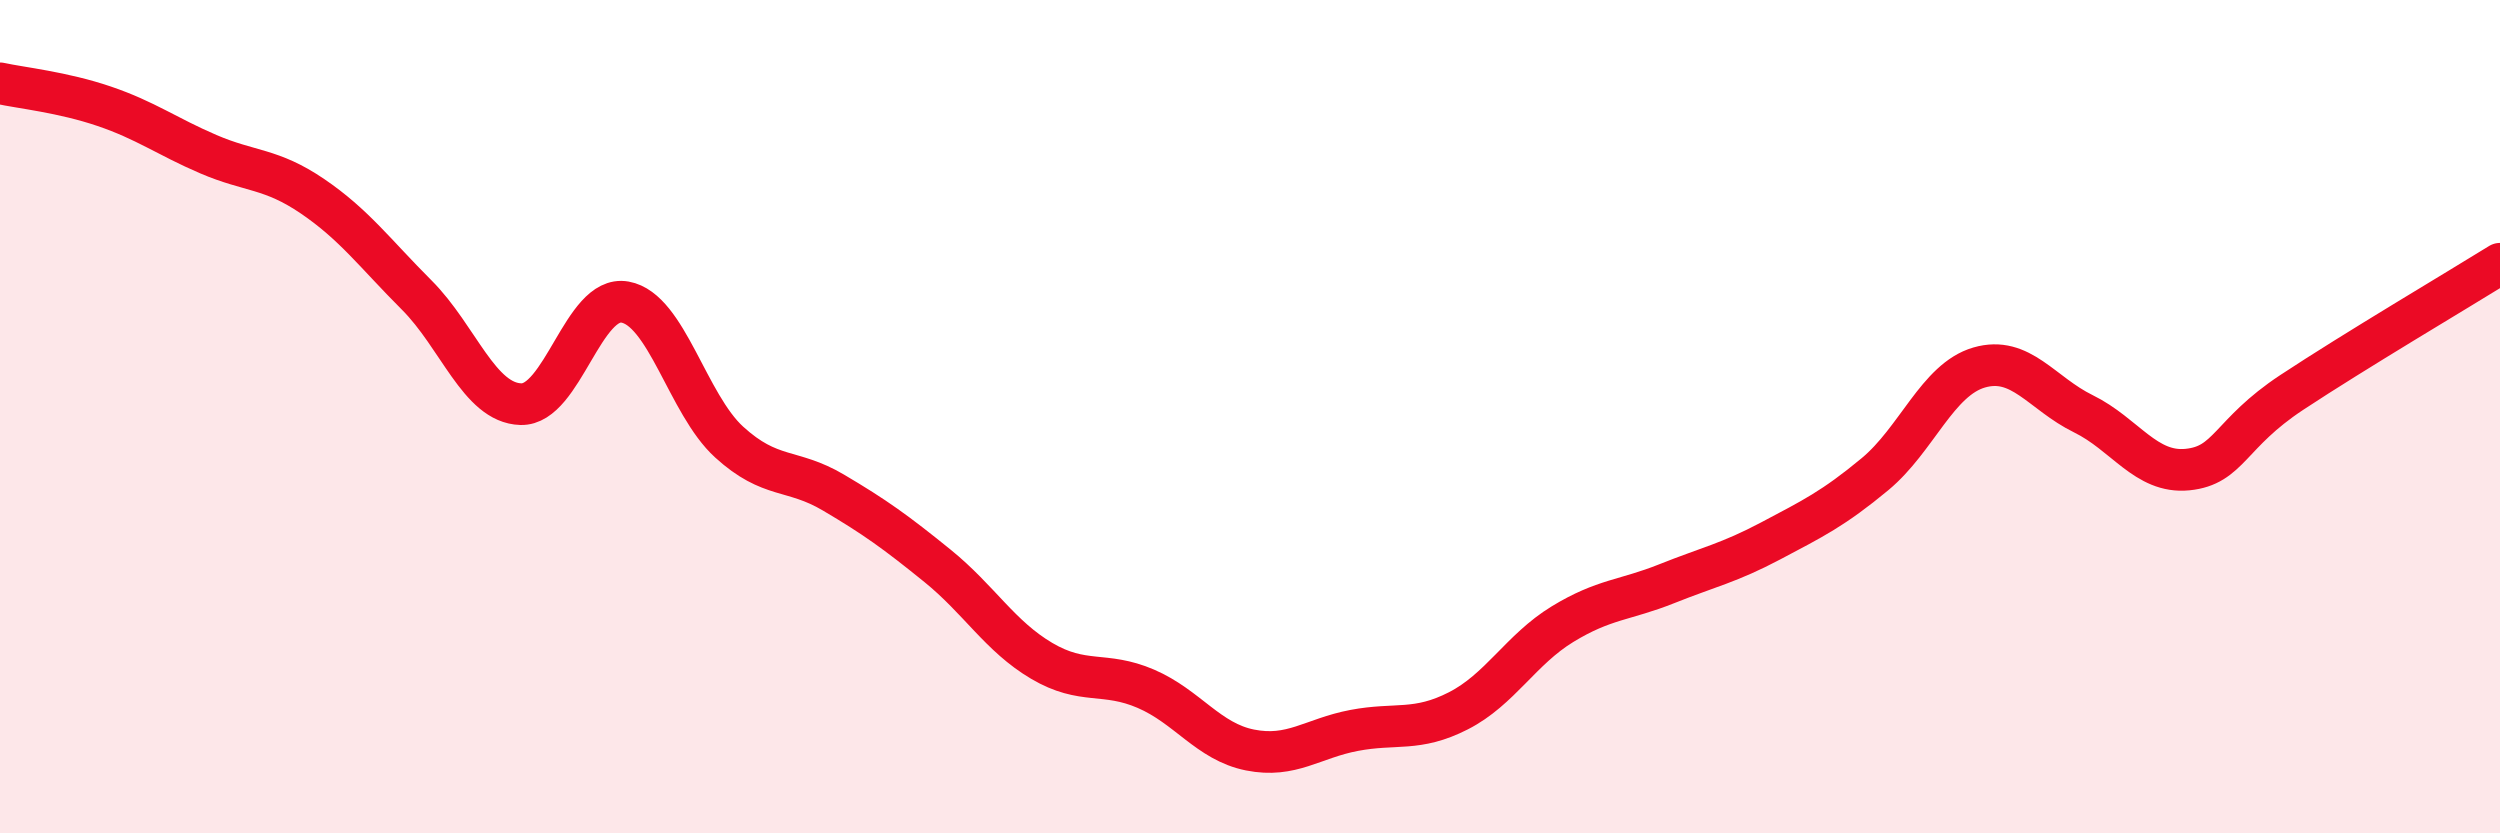
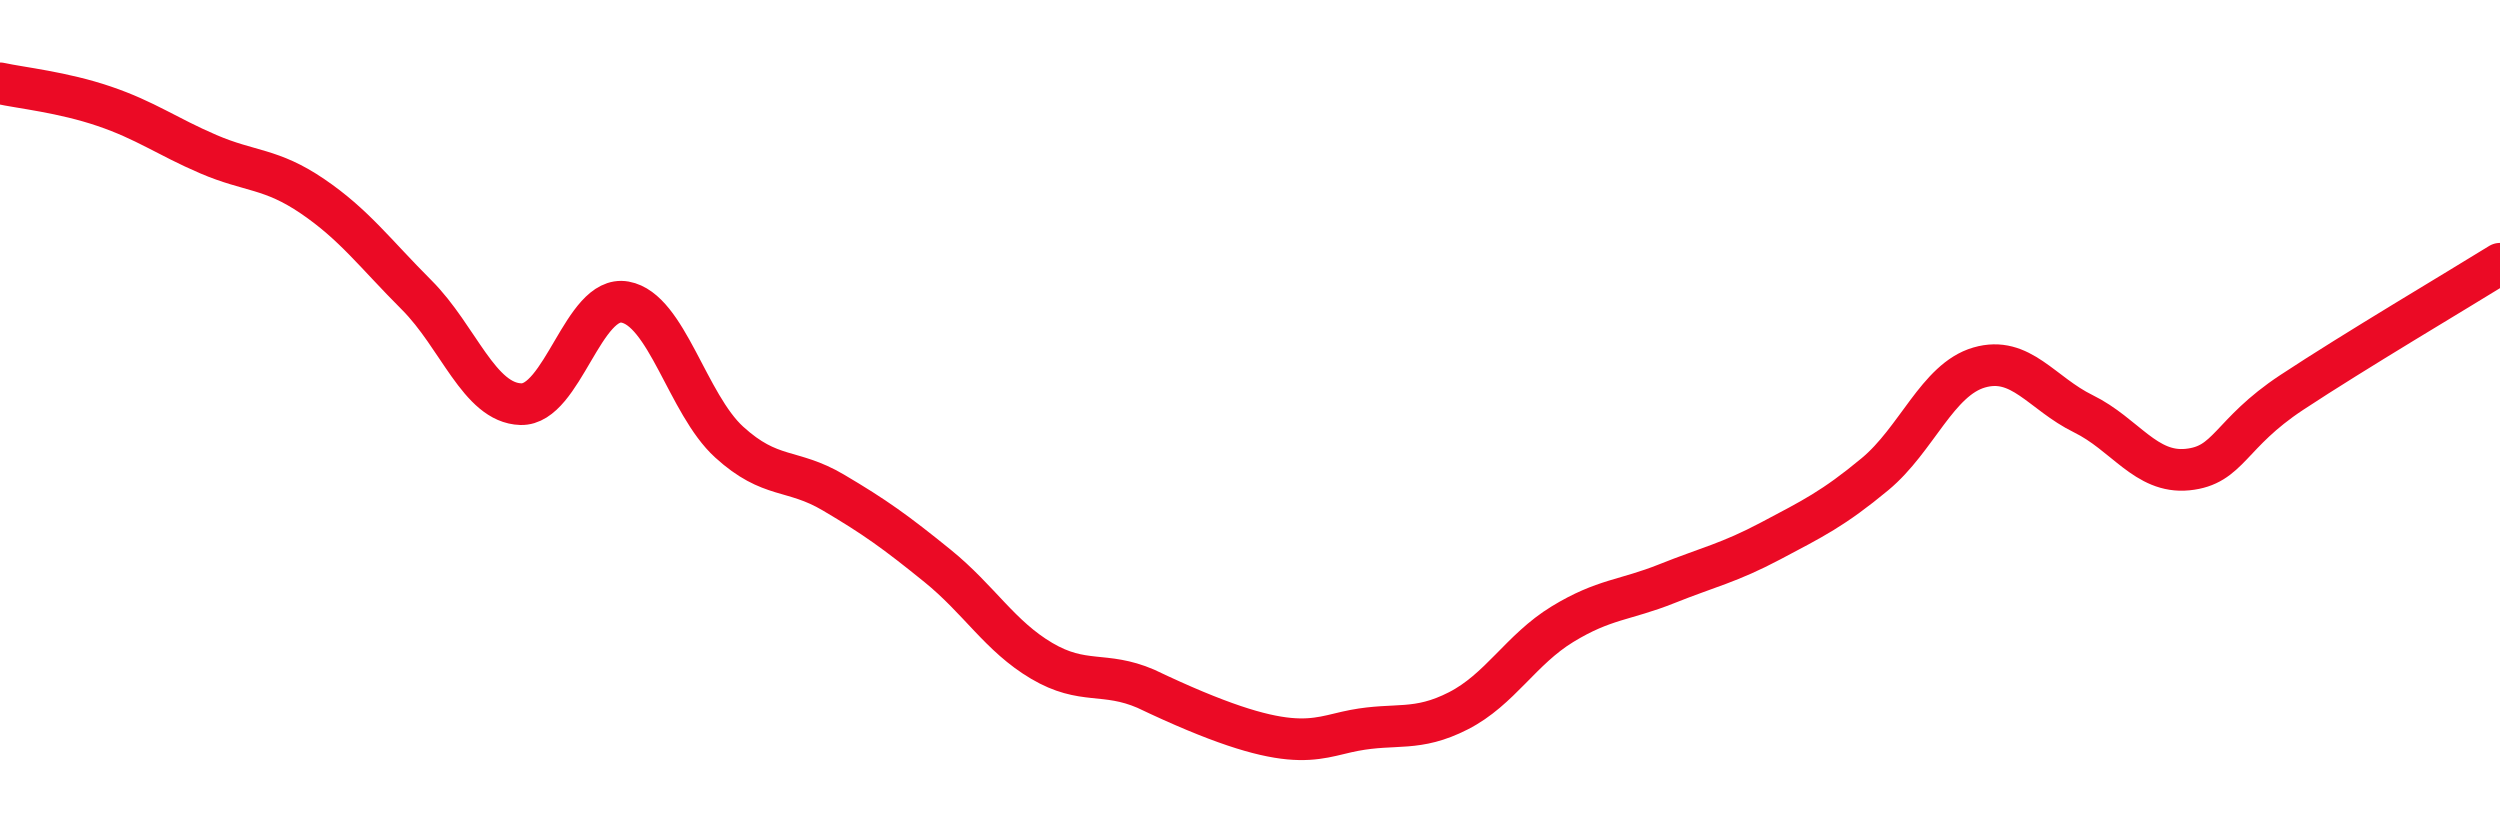
<svg xmlns="http://www.w3.org/2000/svg" width="60" height="20" viewBox="0 0 60 20">
-   <path d="M 0,2 C 0.5,2.11 1.5,2.21 2.5,2.55 C 3.5,2.89 4,3.27 5,3.7 C 6,4.13 6.5,4.03 7.5,4.71 C 8.5,5.39 9,6.08 10,7.08 C 11,8.08 11.5,9.67 12.5,9.7 C 13.5,9.73 14,7.07 15,7.25 C 16,7.43 16.5,9.7 17.5,10.61 C 18.5,11.52 19,11.23 20,11.82 C 21,12.41 21.5,12.77 22.5,13.58 C 23.5,14.39 24,15.27 25,15.86 C 26,16.45 26.5,16.1 27.5,16.53 C 28.5,16.96 29,17.8 30,18 C 31,18.2 31.5,17.72 32.5,17.53 C 33.5,17.34 34,17.57 35,17.06 C 36,16.55 36.5,15.59 37.5,14.98 C 38.5,14.37 39,14.41 40,14.01 C 41,13.61 41.5,13.51 42.5,12.98 C 43.5,12.45 44,12.21 45,11.38 C 46,10.55 46.5,9.11 47.5,8.82 C 48.5,8.53 49,9.44 50,9.93 C 51,10.42 51.5,11.37 52.5,11.27 C 53.5,11.17 53.5,10.41 55,9.42 C 56.5,8.43 59,6.95 60,6.33L60 20L0 20Z" fill="#EB0A25" opacity="0.1" stroke-linecap="round" stroke-linejoin="round" />
-   <path d="M 0,2 C 0.5,2.11 1.5,2.21 2.5,2.55 C 3.5,2.89 4,3.27 5,3.7 C 6,4.13 6.5,4.03 7.5,4.71 C 8.5,5.39 9,6.08 10,7.08 C 11,8.08 11.5,9.67 12.5,9.7 C 13.5,9.73 14,7.07 15,7.25 C 16,7.43 16.5,9.7 17.5,10.61 C 18.5,11.52 19,11.23 20,11.82 C 21,12.41 21.5,12.77 22.5,13.58 C 23.5,14.39 24,15.27 25,15.86 C 26,16.45 26.5,16.1 27.5,16.53 C 28.5,16.96 29,17.8 30,18 C 31,18.2 31.5,17.72 32.5,17.53 C 33.5,17.34 34,17.57 35,17.06 C 36,16.55 36.5,15.59 37.5,14.98 C 38.5,14.37 39,14.41 40,14.01 C 41,13.61 41.5,13.51 42.5,12.98 C 43.5,12.45 44,12.21 45,11.38 C 46,10.55 46.5,9.11 47.5,8.82 C 48.5,8.53 49,9.44 50,9.93 C 51,10.42 51.5,11.37 52.5,11.27 C 53.5,11.17 53.5,10.41 55,9.42 C 56.5,8.43 59,6.95 60,6.33" stroke="#EB0A25" stroke-width="1" fill="none" stroke-linecap="round" stroke-linejoin="round" />
+   <path d="M 0,2 C 0.5,2.11 1.5,2.21 2.5,2.55 C 3.5,2.89 4,3.27 5,3.7 C 6,4.13 6.5,4.03 7.5,4.71 C 8.5,5.39 9,6.08 10,7.08 C 11,8.08 11.5,9.67 12.5,9.7 C 13.5,9.73 14,7.07 15,7.25 C 16,7.43 16.5,9.7 17.5,10.61 C 18.5,11.52 19,11.23 20,11.82 C 21,12.41 21.5,12.77 22.5,13.58 C 23.5,14.39 24,15.27 25,15.86 C 26,16.45 26.5,16.1 27.5,16.53 C 31,18.2 31.5,17.72 32.5,17.53 C 33.5,17.34 34,17.57 35,17.06 C 36,16.55 36.5,15.59 37.5,14.98 C 38.5,14.37 39,14.41 40,14.01 C 41,13.61 41.5,13.51 42.5,12.98 C 43.5,12.45 44,12.21 45,11.38 C 46,10.55 46.5,9.11 47.5,8.82 C 48.5,8.53 49,9.44 50,9.93 C 51,10.42 51.5,11.37 52.5,11.27 C 53.5,11.17 53.5,10.41 55,9.42 C 56.5,8.43 59,6.95 60,6.33" stroke="#EB0A25" stroke-width="1" fill="none" stroke-linecap="round" stroke-linejoin="round" />
</svg>